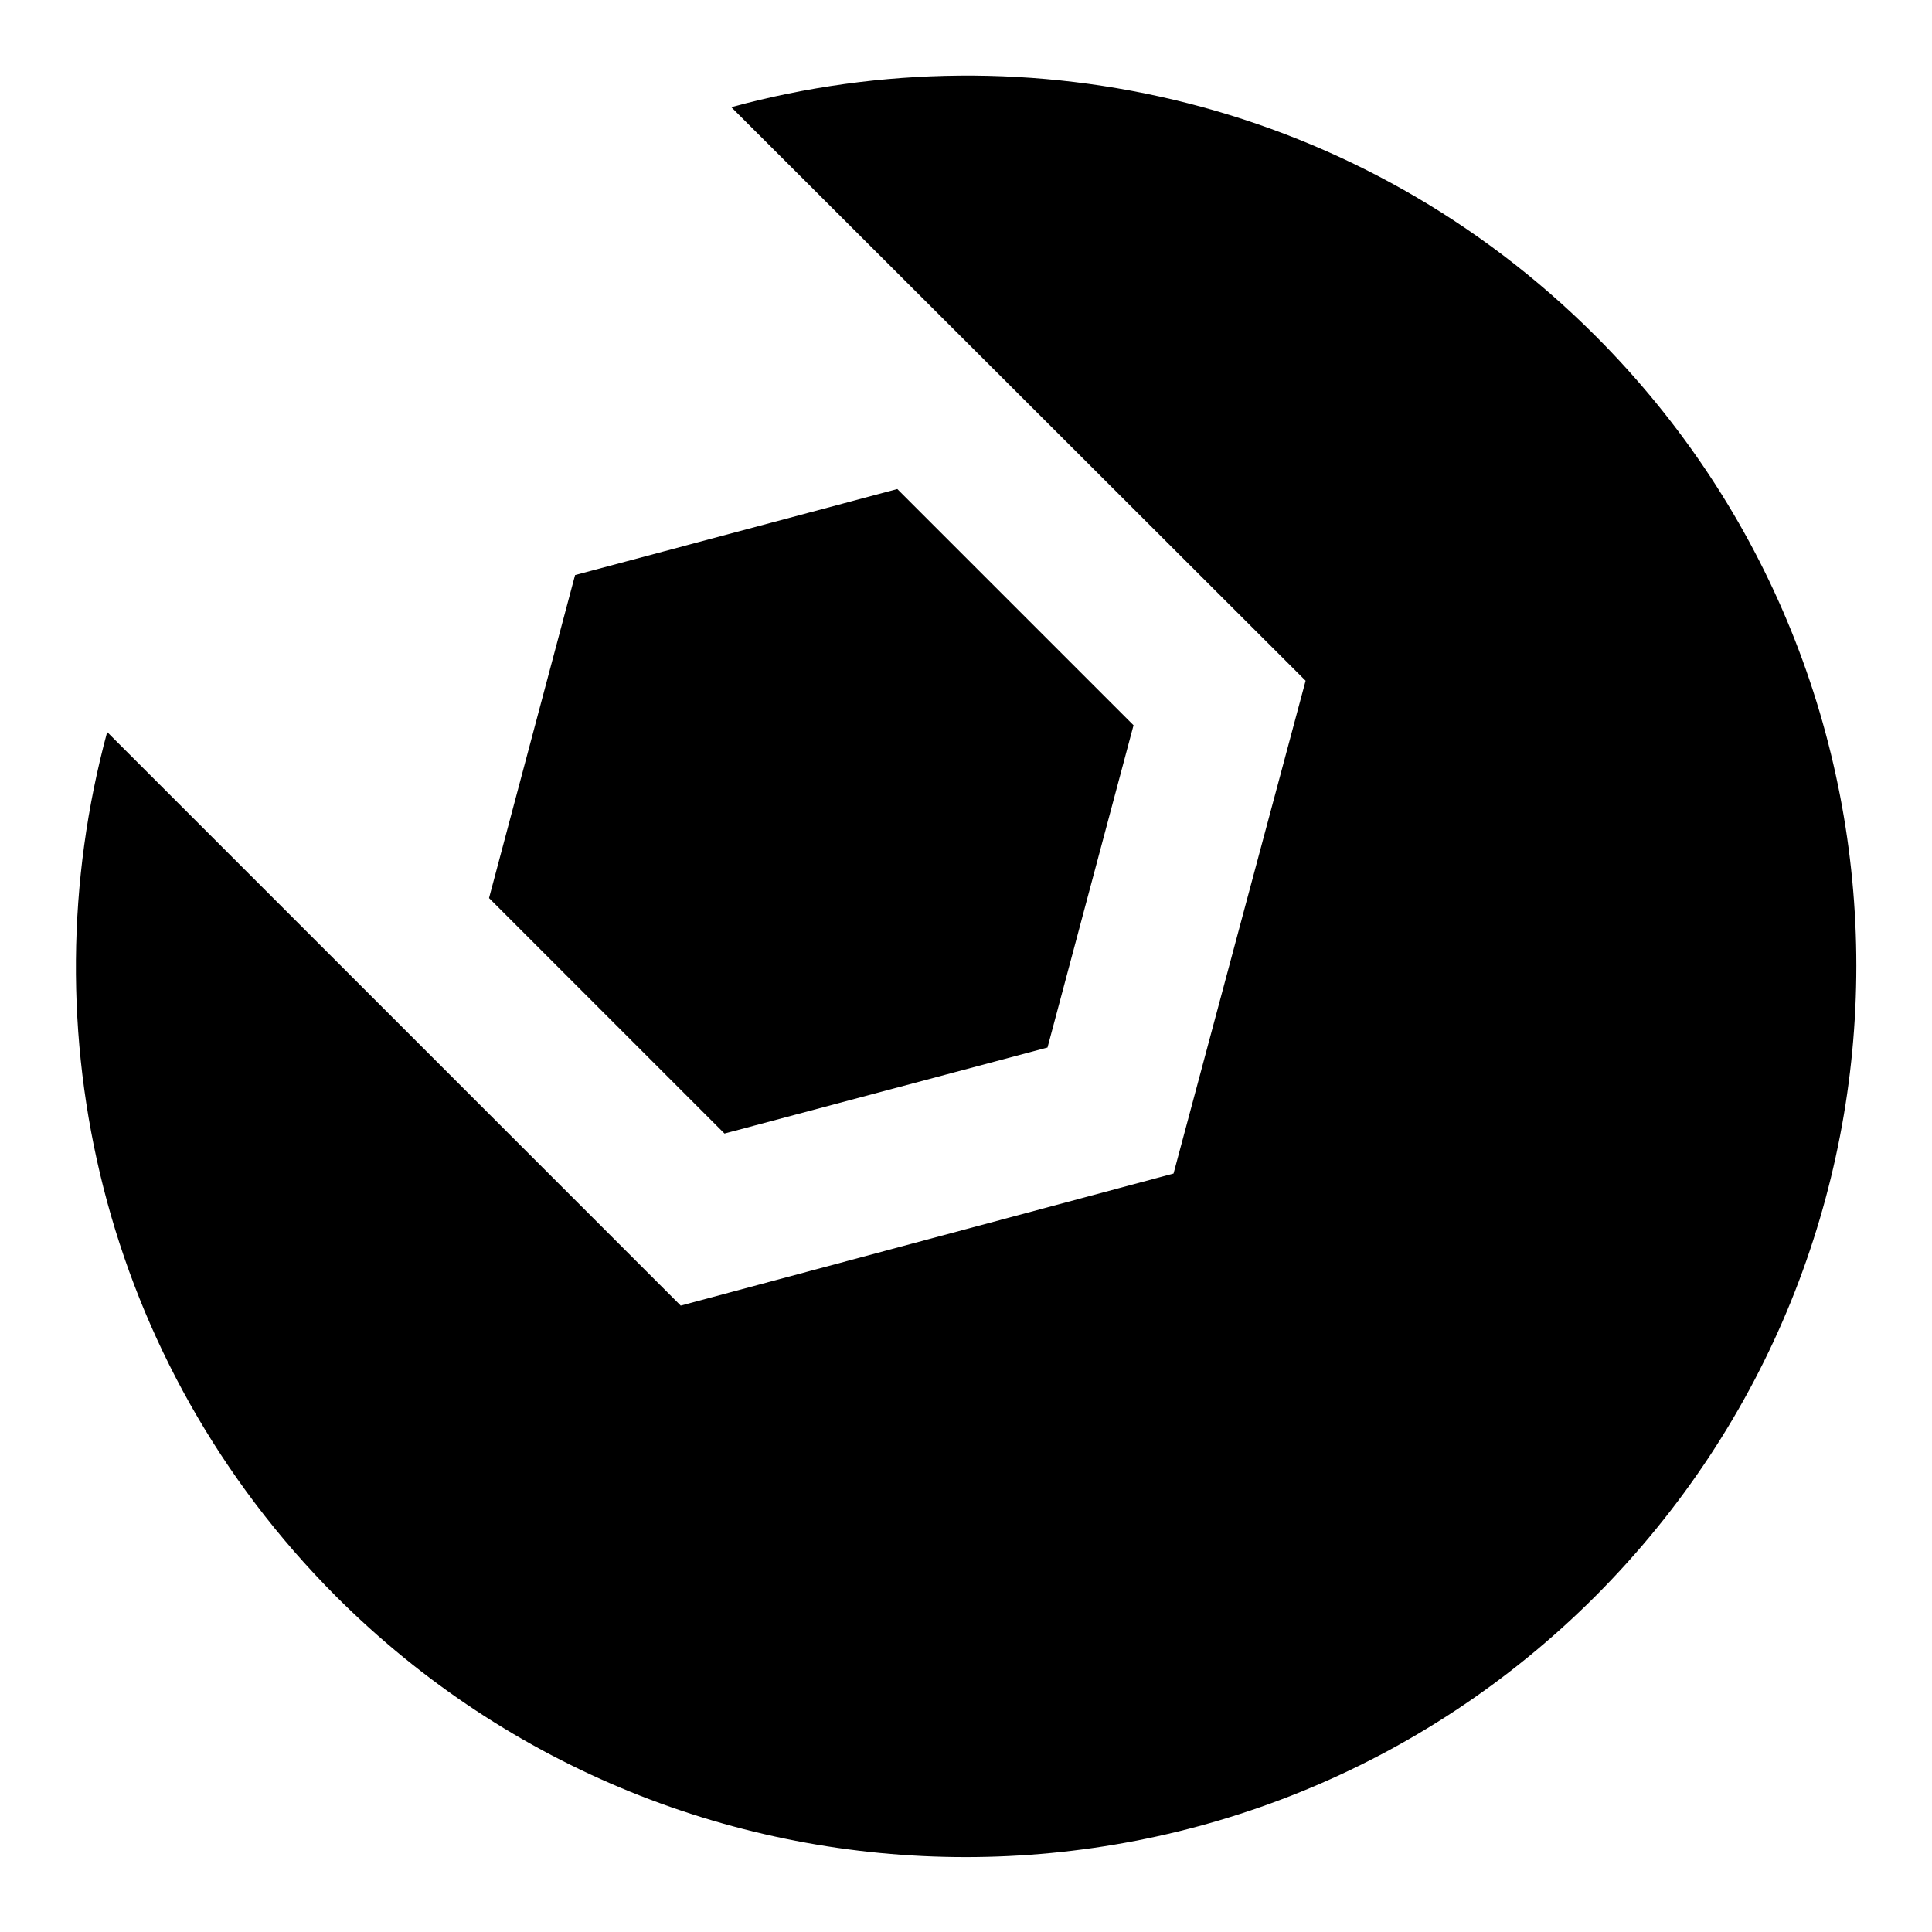
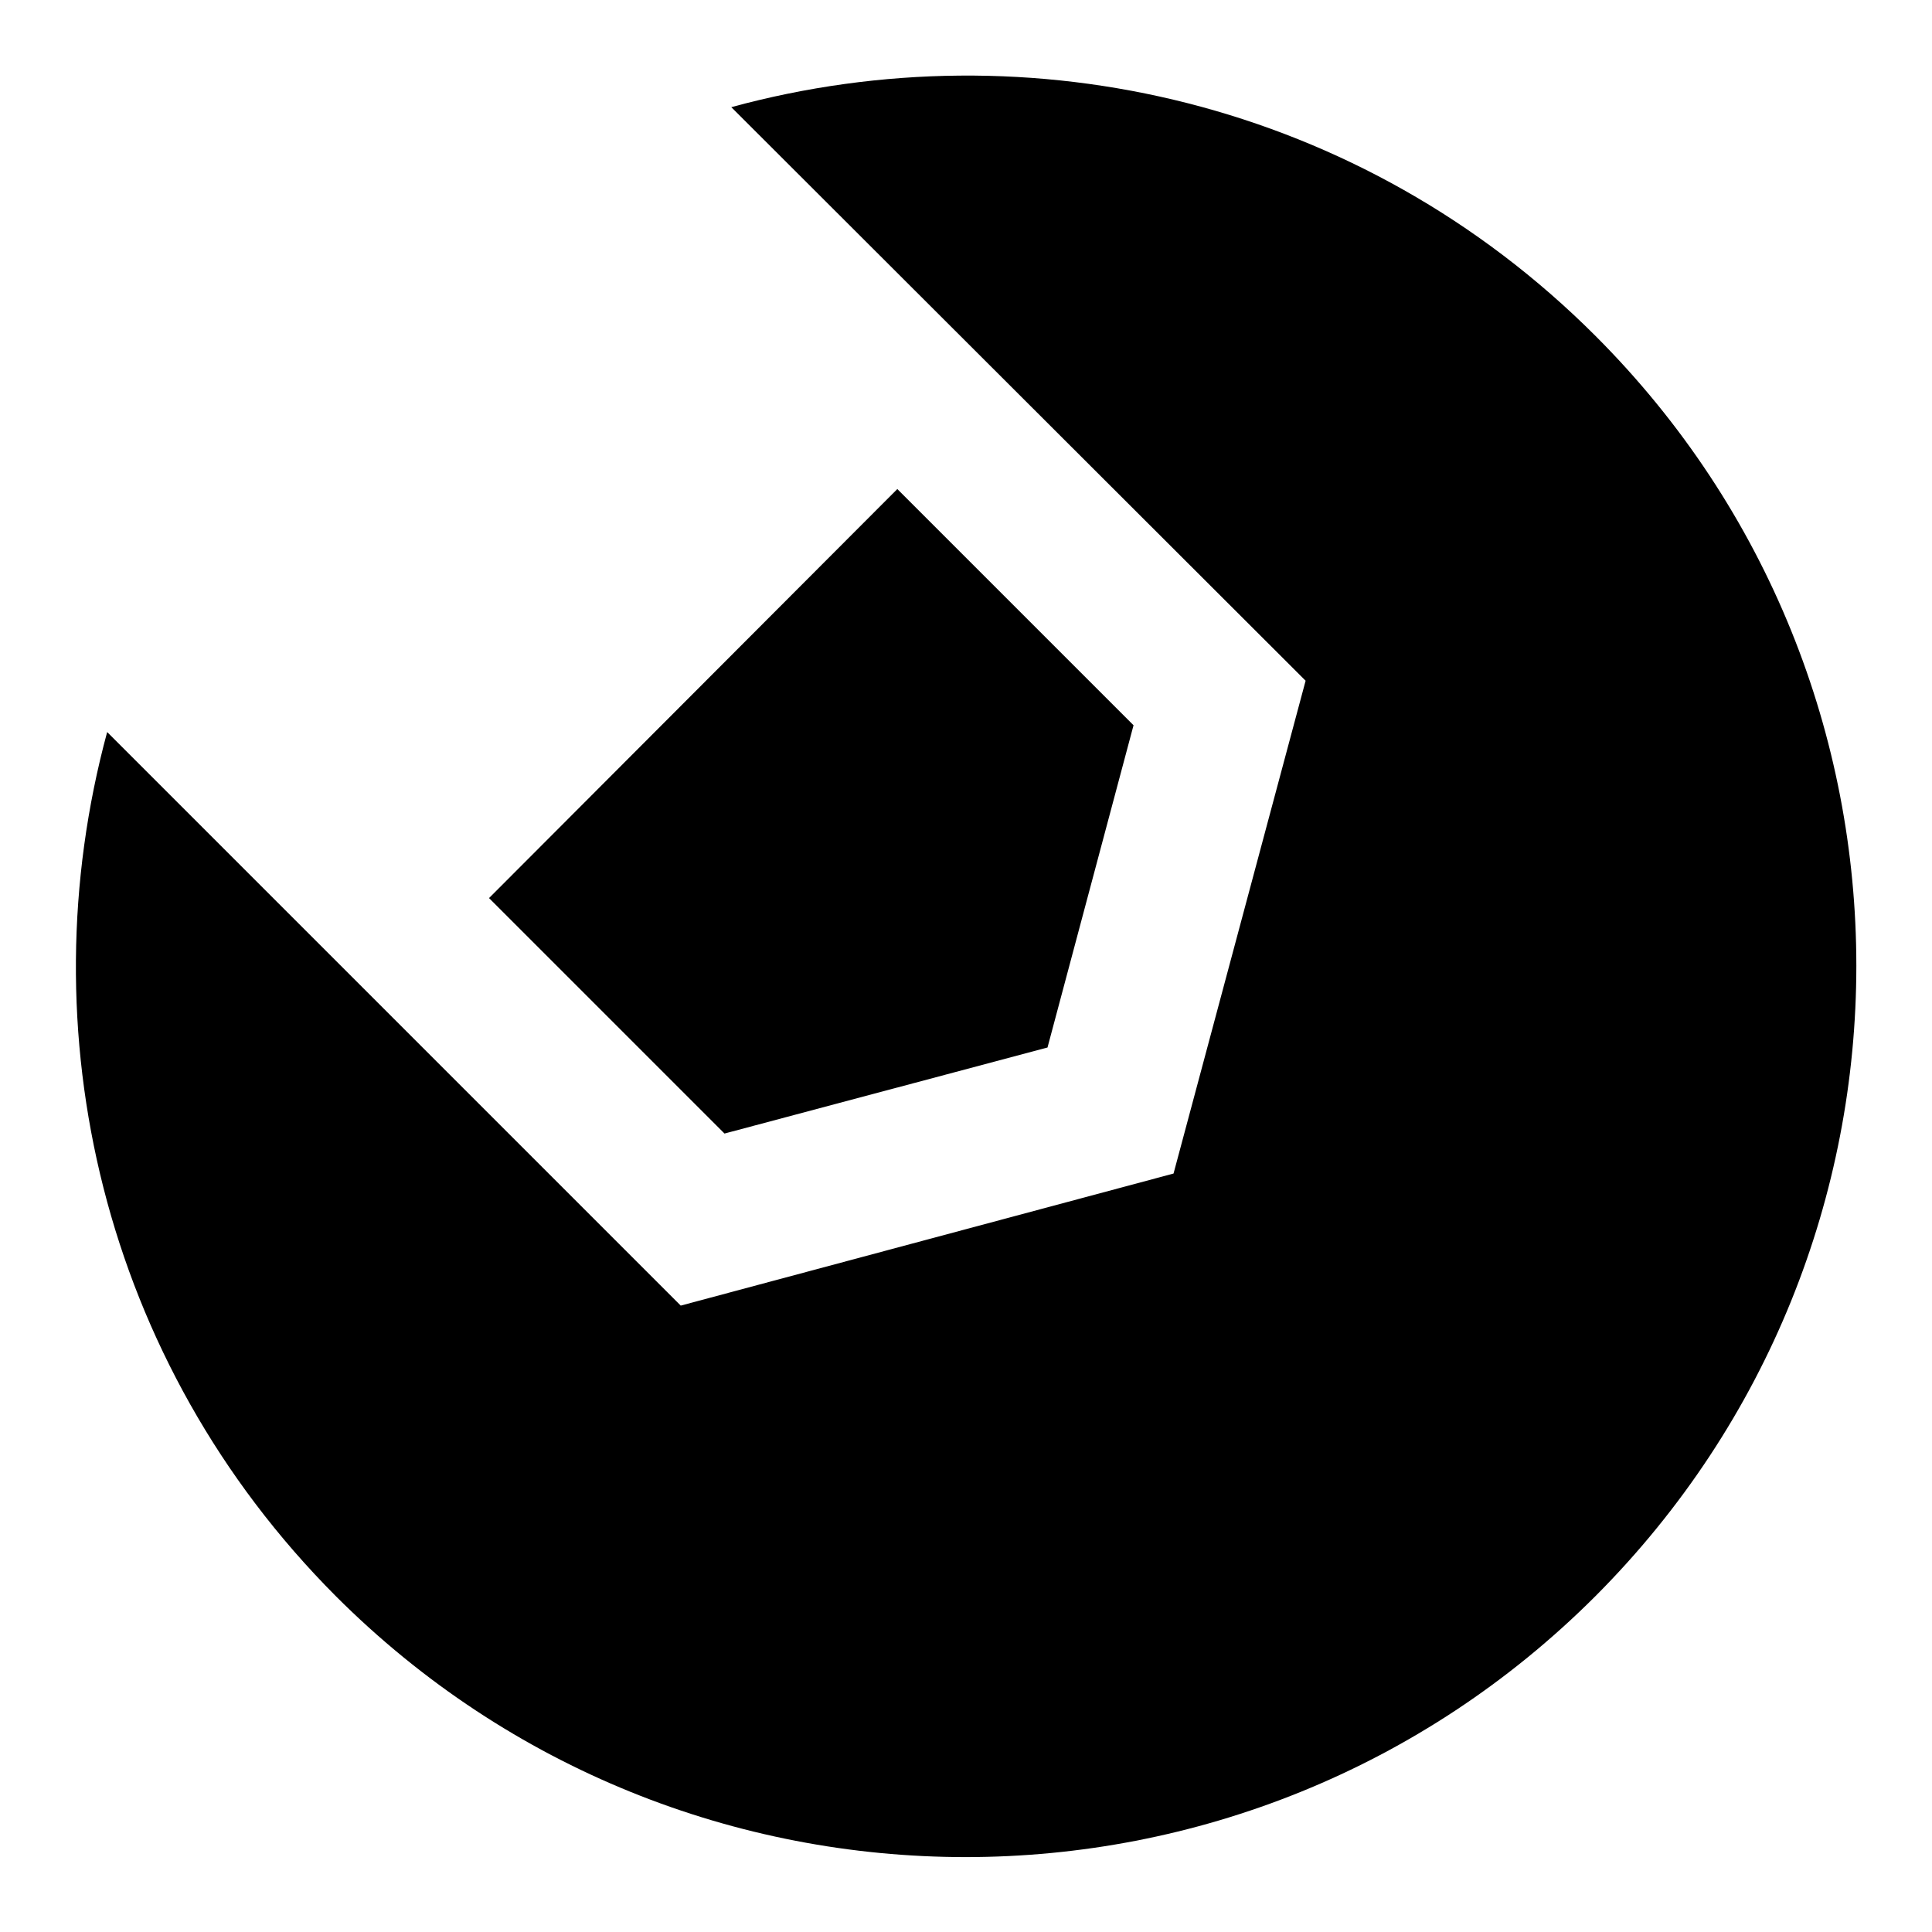
<svg xmlns="http://www.w3.org/2000/svg" version="1.1" x="0px" y="0px" viewBox="0 0 256 256" enable-background="new 0 0 256 256" xml:space="preserve">
  <g>
    <g>
-       <path fill="#000000" d="M138.8,138.8l11.4-42.7l-31.3-31.3L76.2,76.2L64.8,119L96,150.2L138.8,138.8z M211.4,44.5c-31-31-74.9-41.1-114.5-30.3l76.1,76l-17.5,65.3L90.2,173l-76-76c-10.7,39.5-0.7,83.4,30.3,114.5c46.1,46.1,120.8,46.1,166.9,0C257.5,165.3,257.5,90.6,211.4,44.5z" />
+       <path fill="#000000" d="M138.8,138.8l11.4-42.7l-31.3-31.3L64.8,119L96,150.2L138.8,138.8z M211.4,44.5c-31-31-74.9-41.1-114.5-30.3l76.1,76l-17.5,65.3L90.2,173l-76-76c-10.7,39.5-0.7,83.4,30.3,114.5c46.1,46.1,120.8,46.1,166.9,0C257.5,165.3,257.5,90.6,211.4,44.5z" />
    </g>
  </g>
</svg>